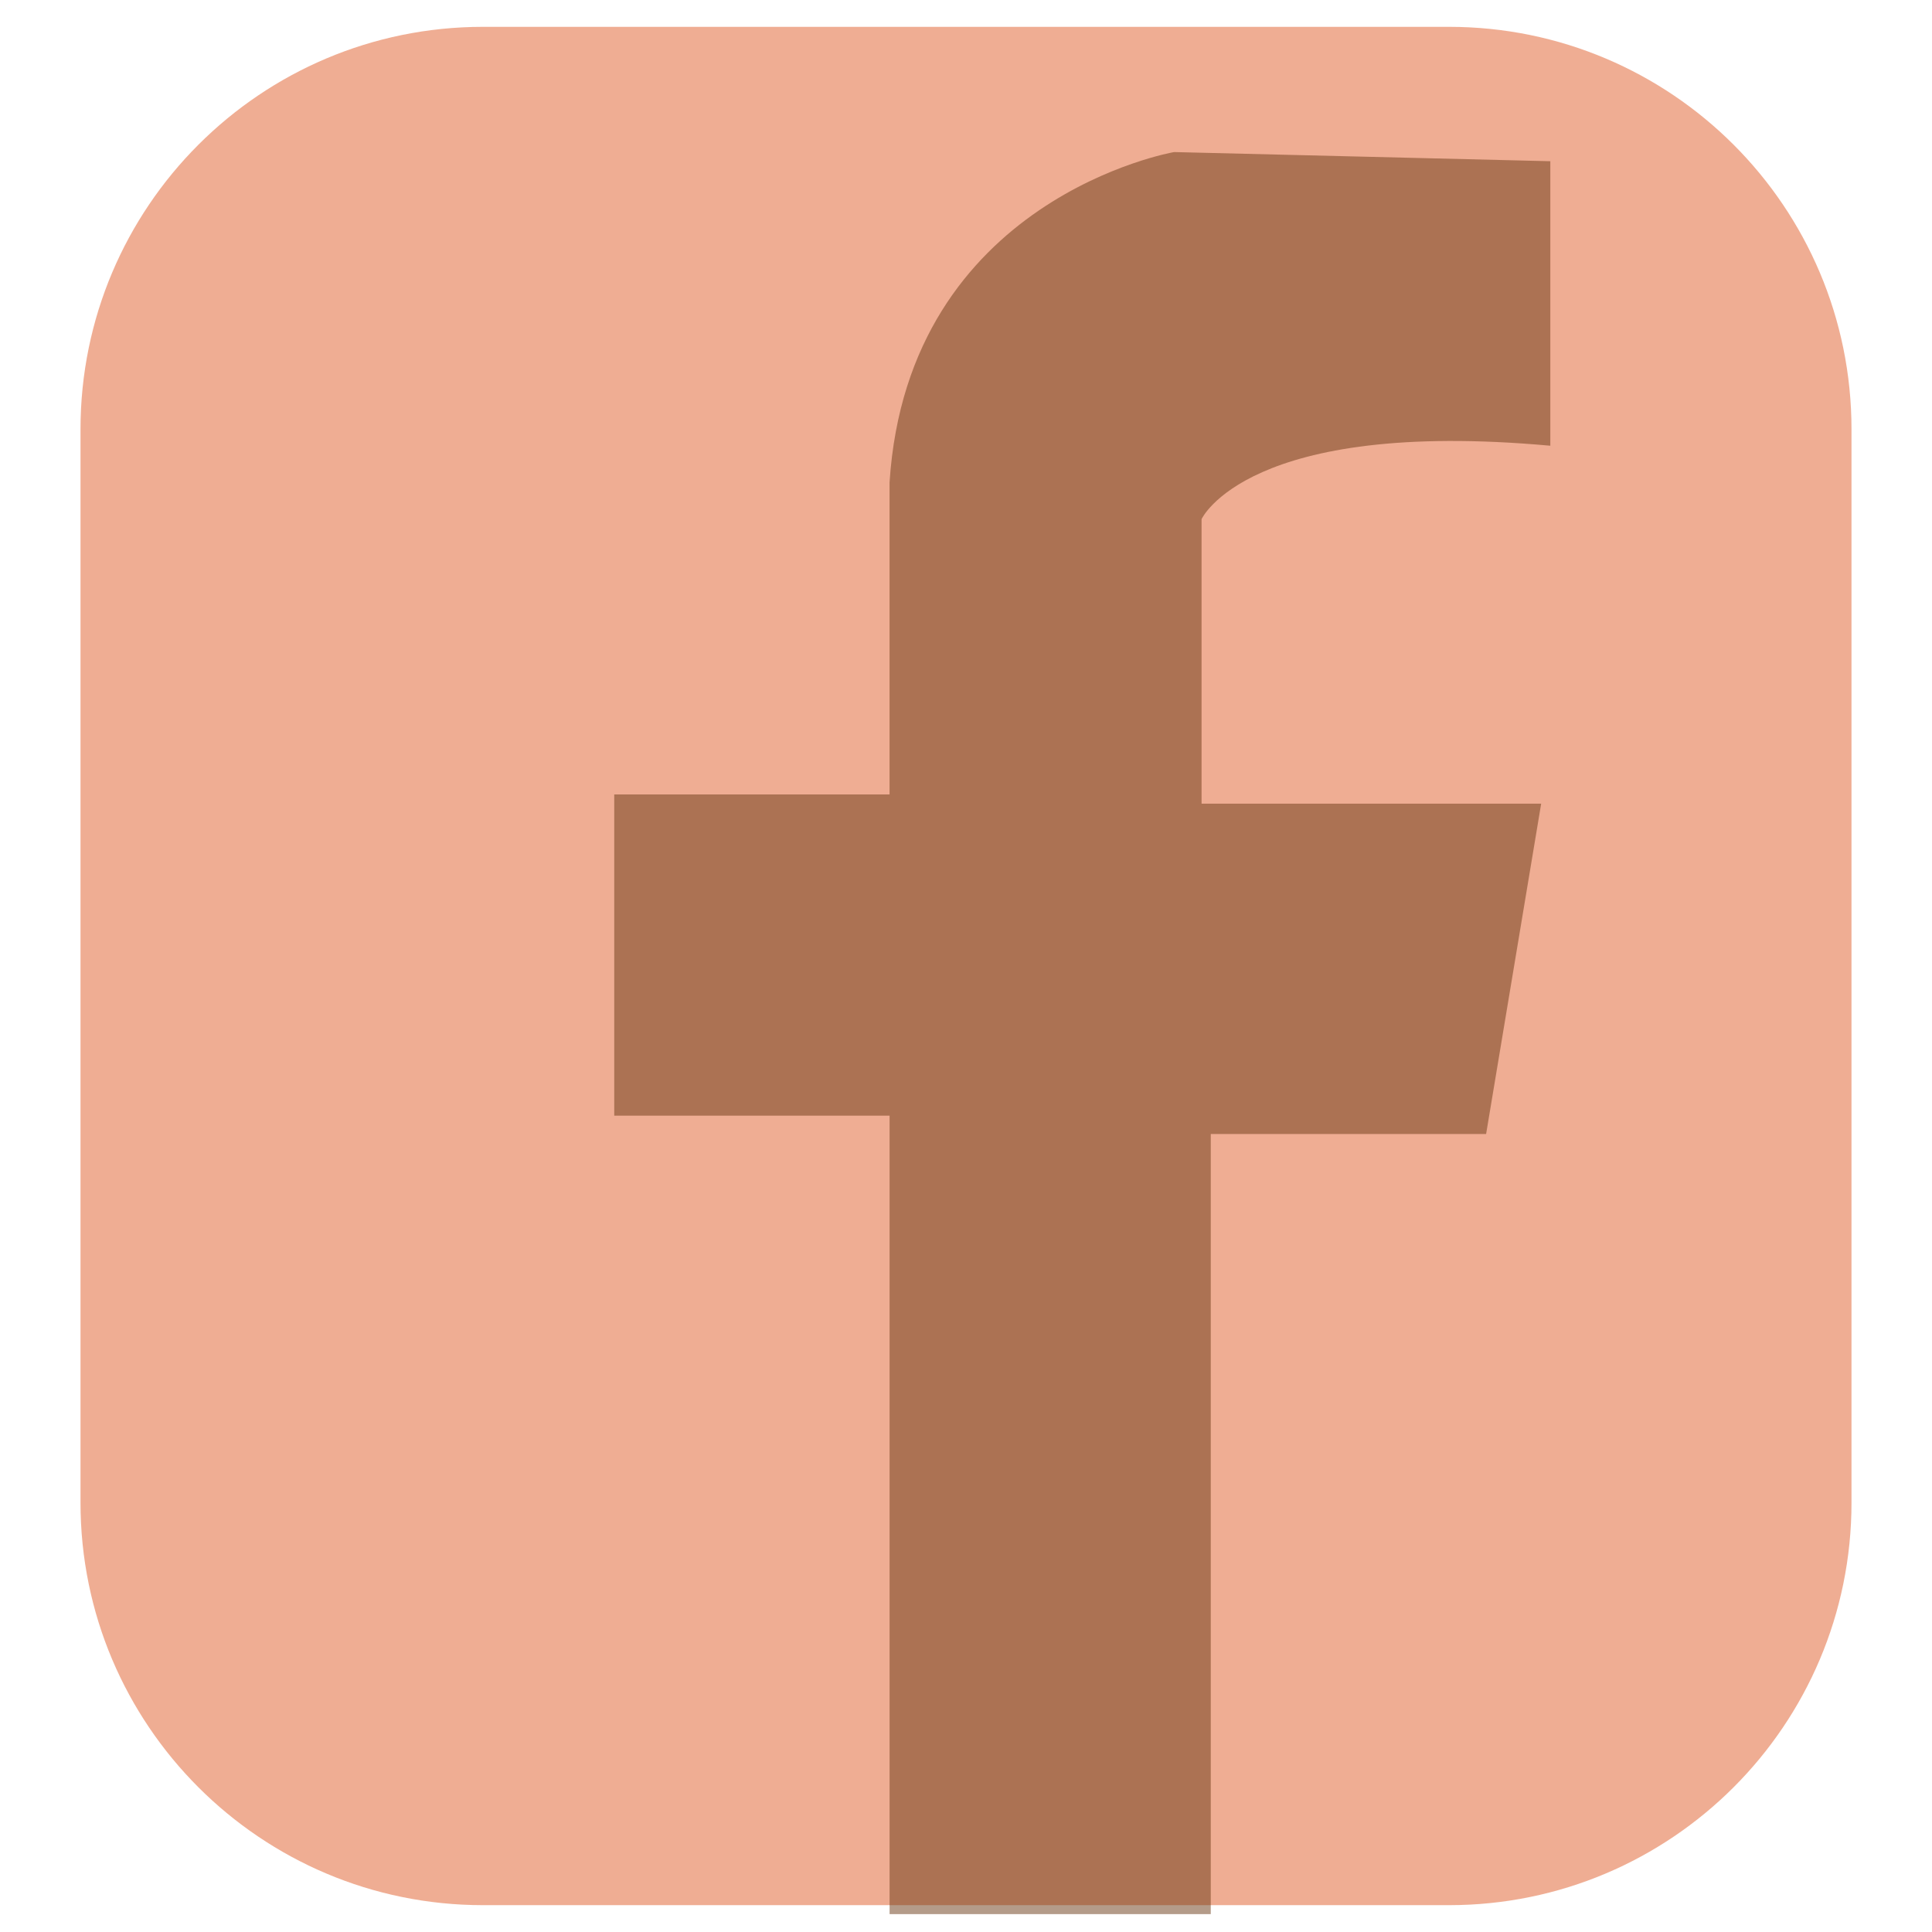
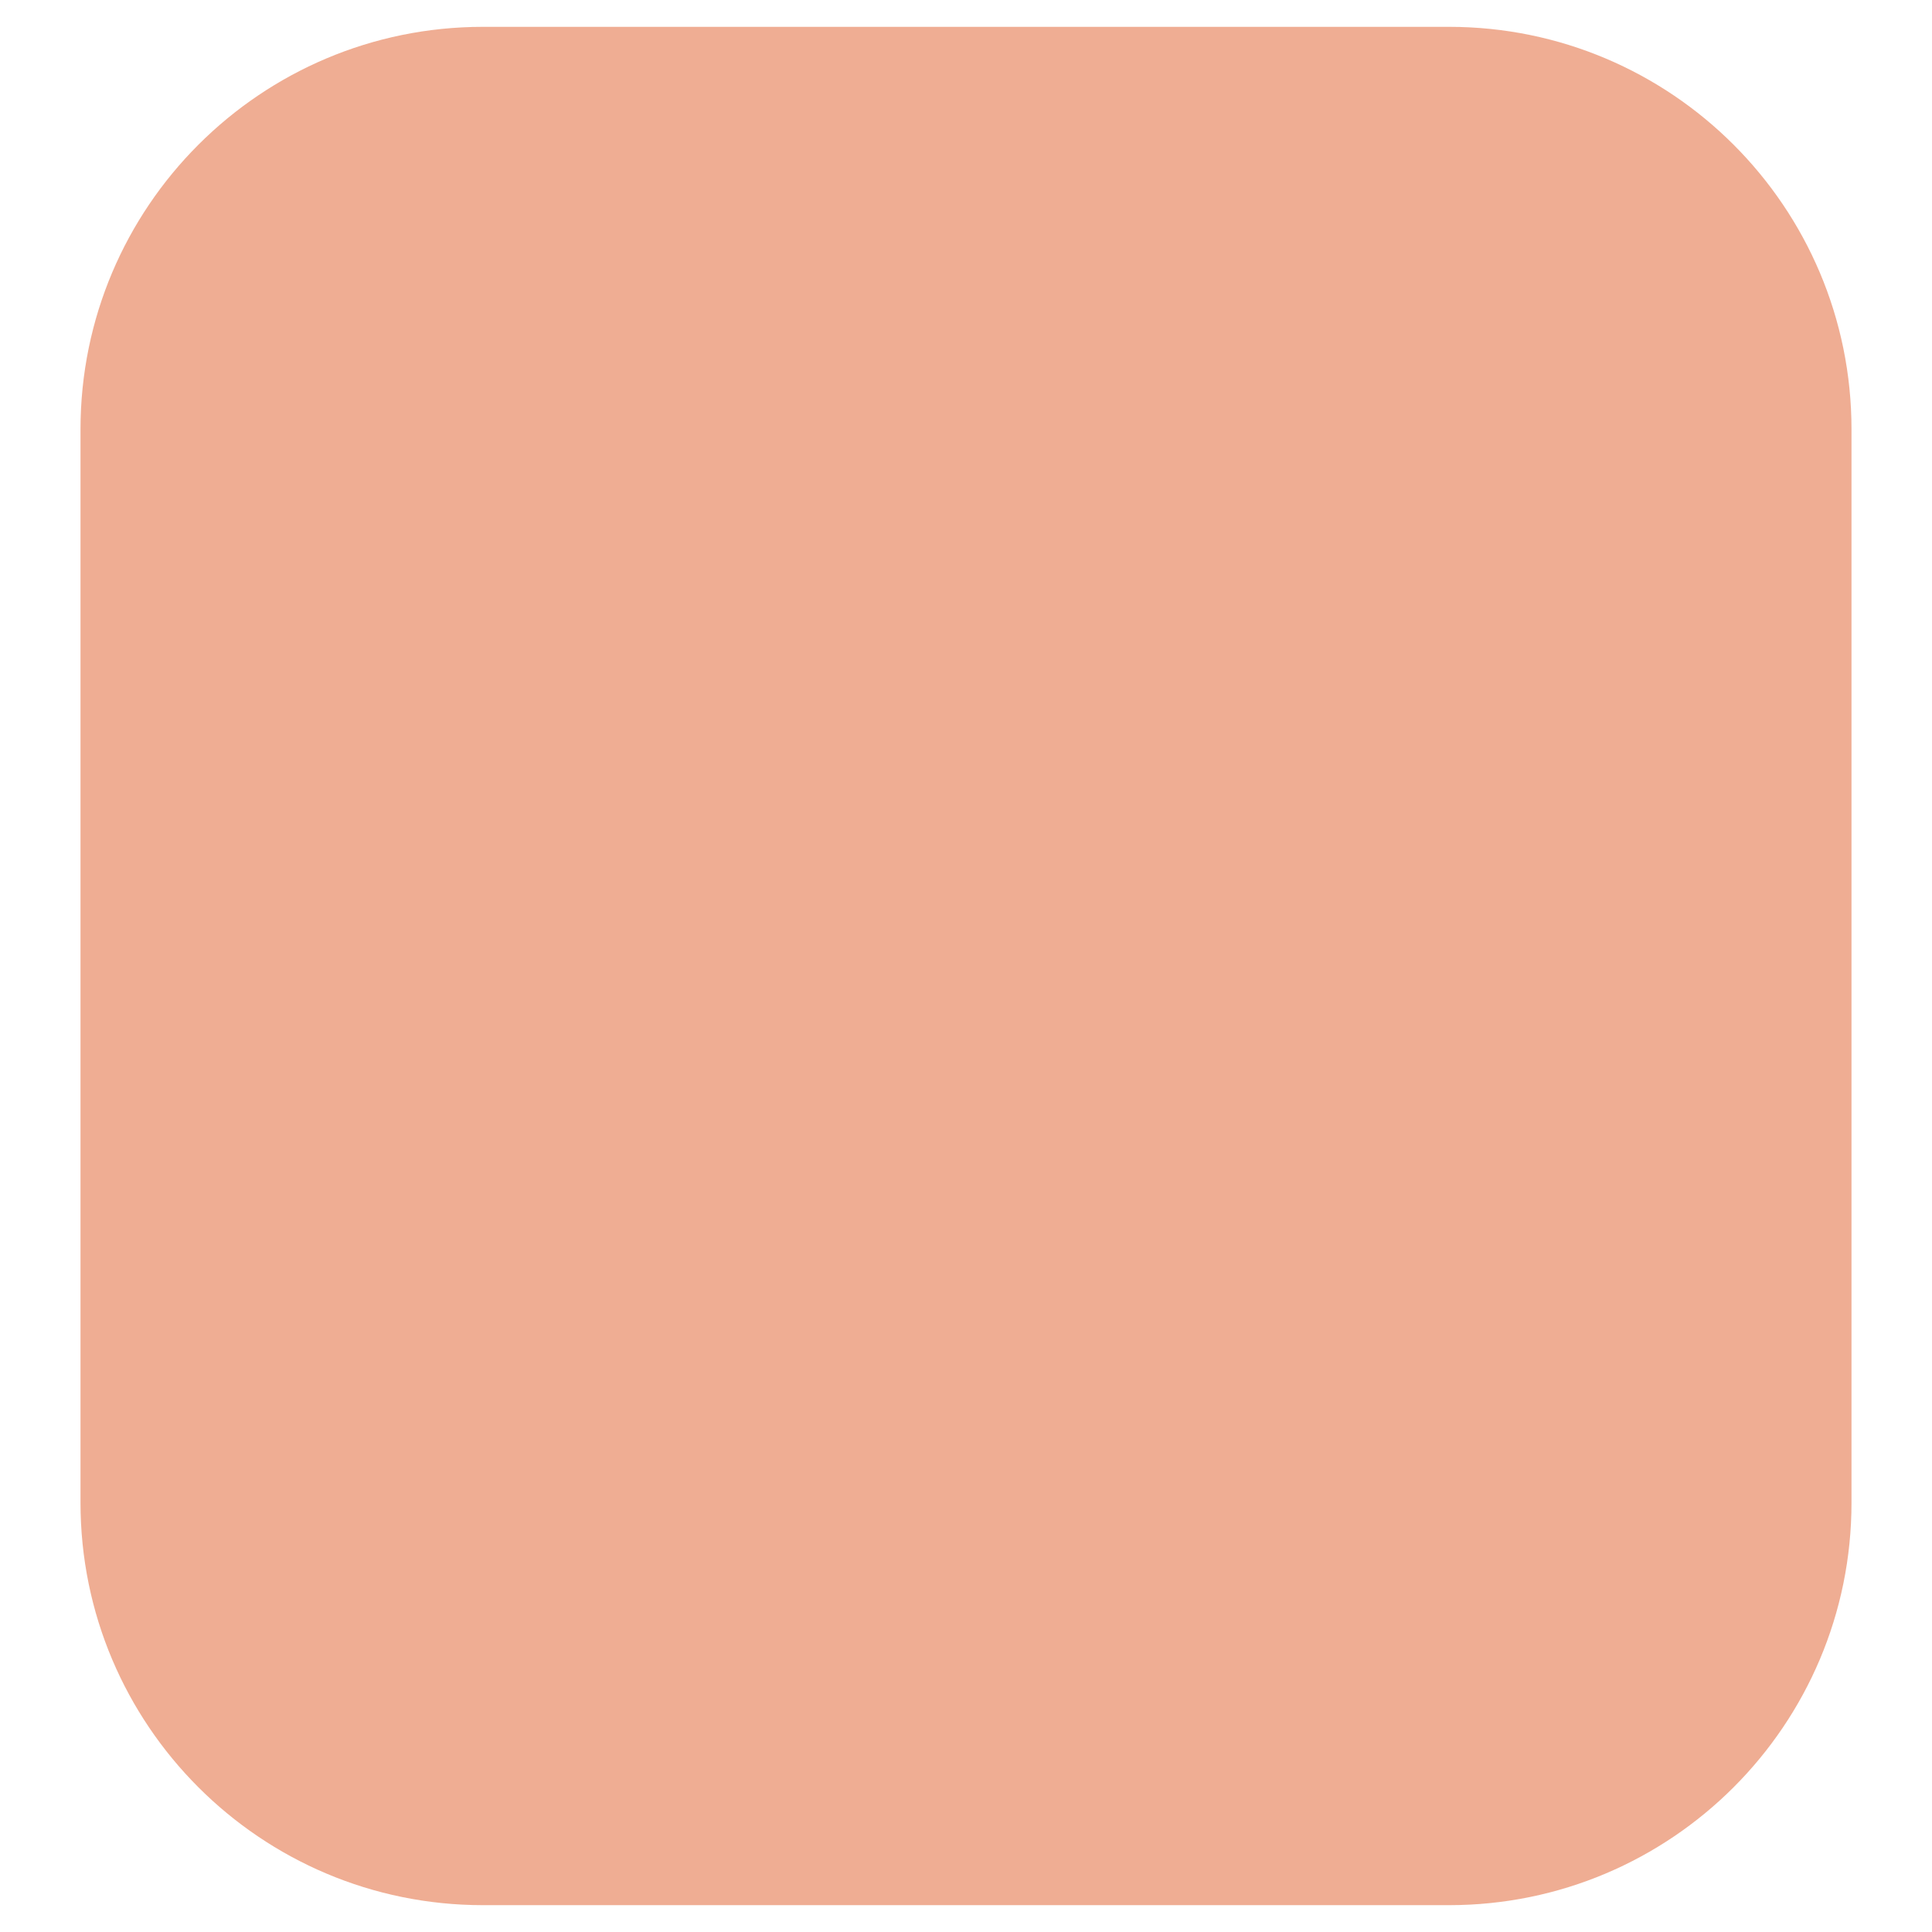
<svg xmlns="http://www.w3.org/2000/svg" version="1.1" id="Layer_1" x="0px" y="0px" width="72px" height="72px" viewBox="0 0 72 72" enable-background="new 0 0 72 72" xml:space="preserve">
  <path opacity="0.5" fill="#E05C28" d="M69,56c0,8.284-6.716,15-15,15H18C9.716,71,3,64.284,3,56V16C3,7.716,9.716,1,18,1h36  c8.284,0,15,6.716,15,15V56z" />
-   <path opacity="0.5" fill="#6B3815" d="M57.776,16.611V6.008L43.754,5.667c0,0-9.918,1.71-10.603,12.312v11.628H22.891v11.971h10.261  v29.755h11.97V42.262h10.261l2.052-12.312H44.779V19.347C44.779,19.347,46.49,15.585,57.776,16.611z" />
</svg>